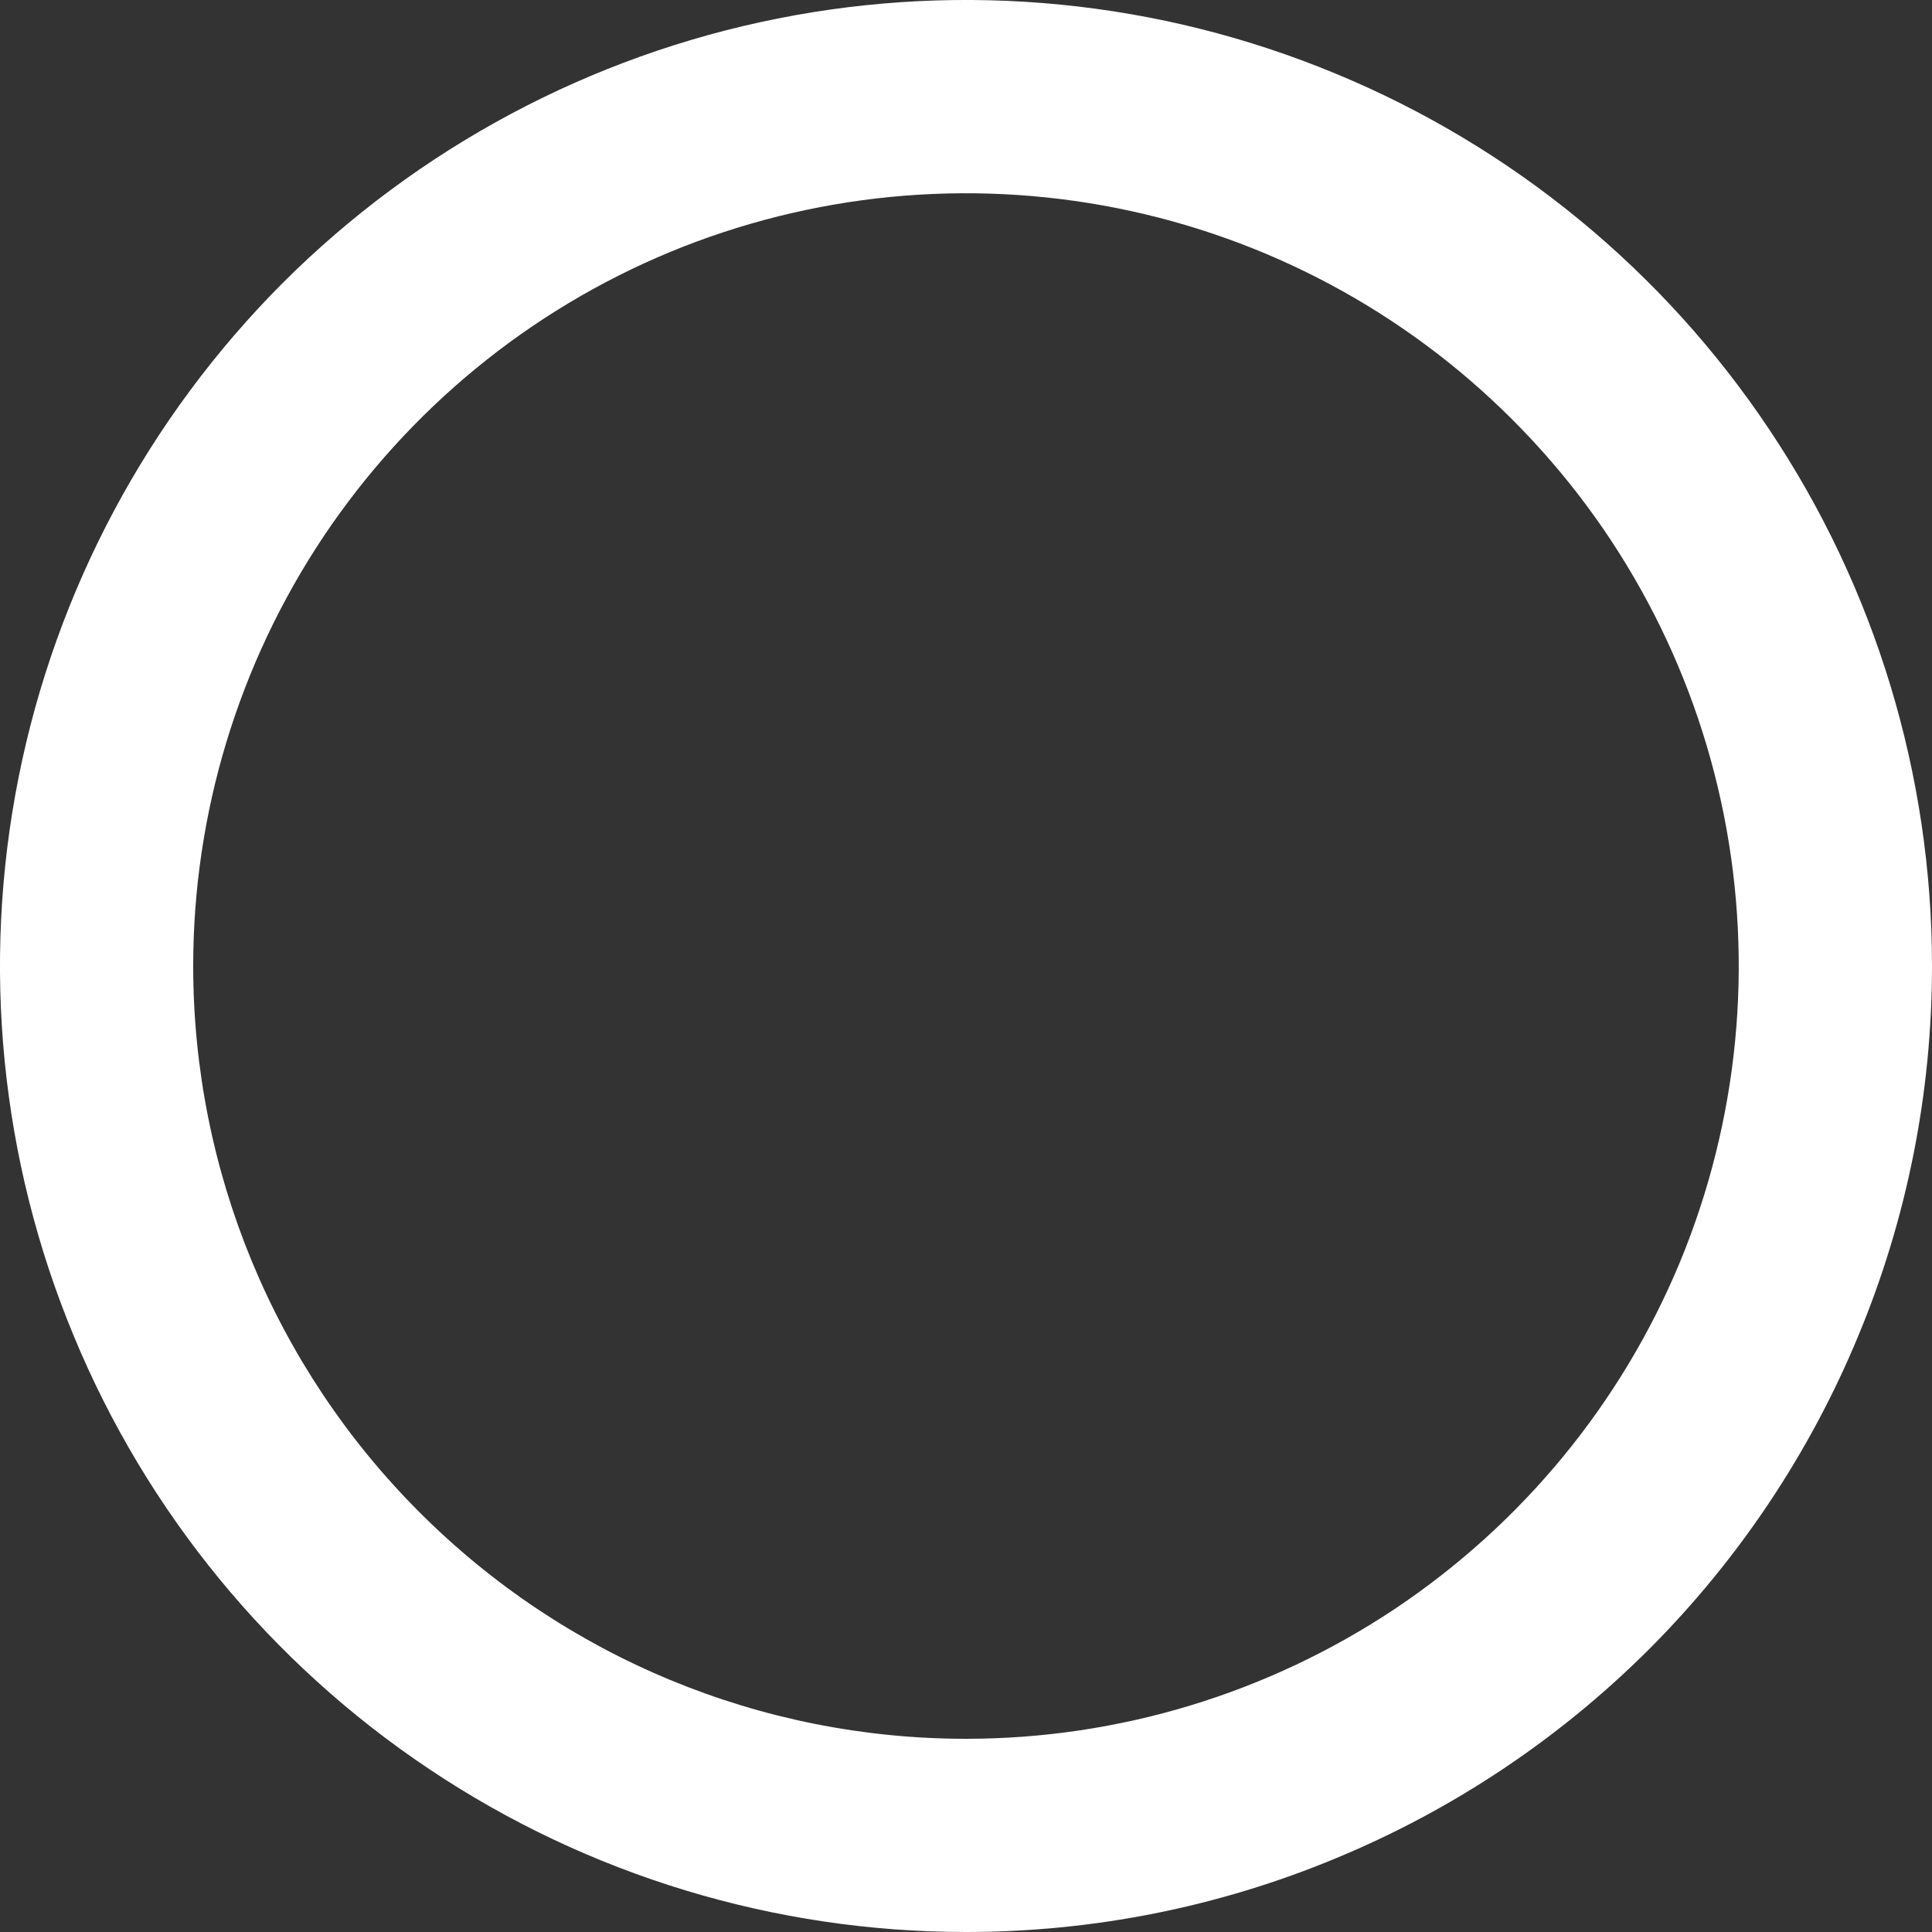
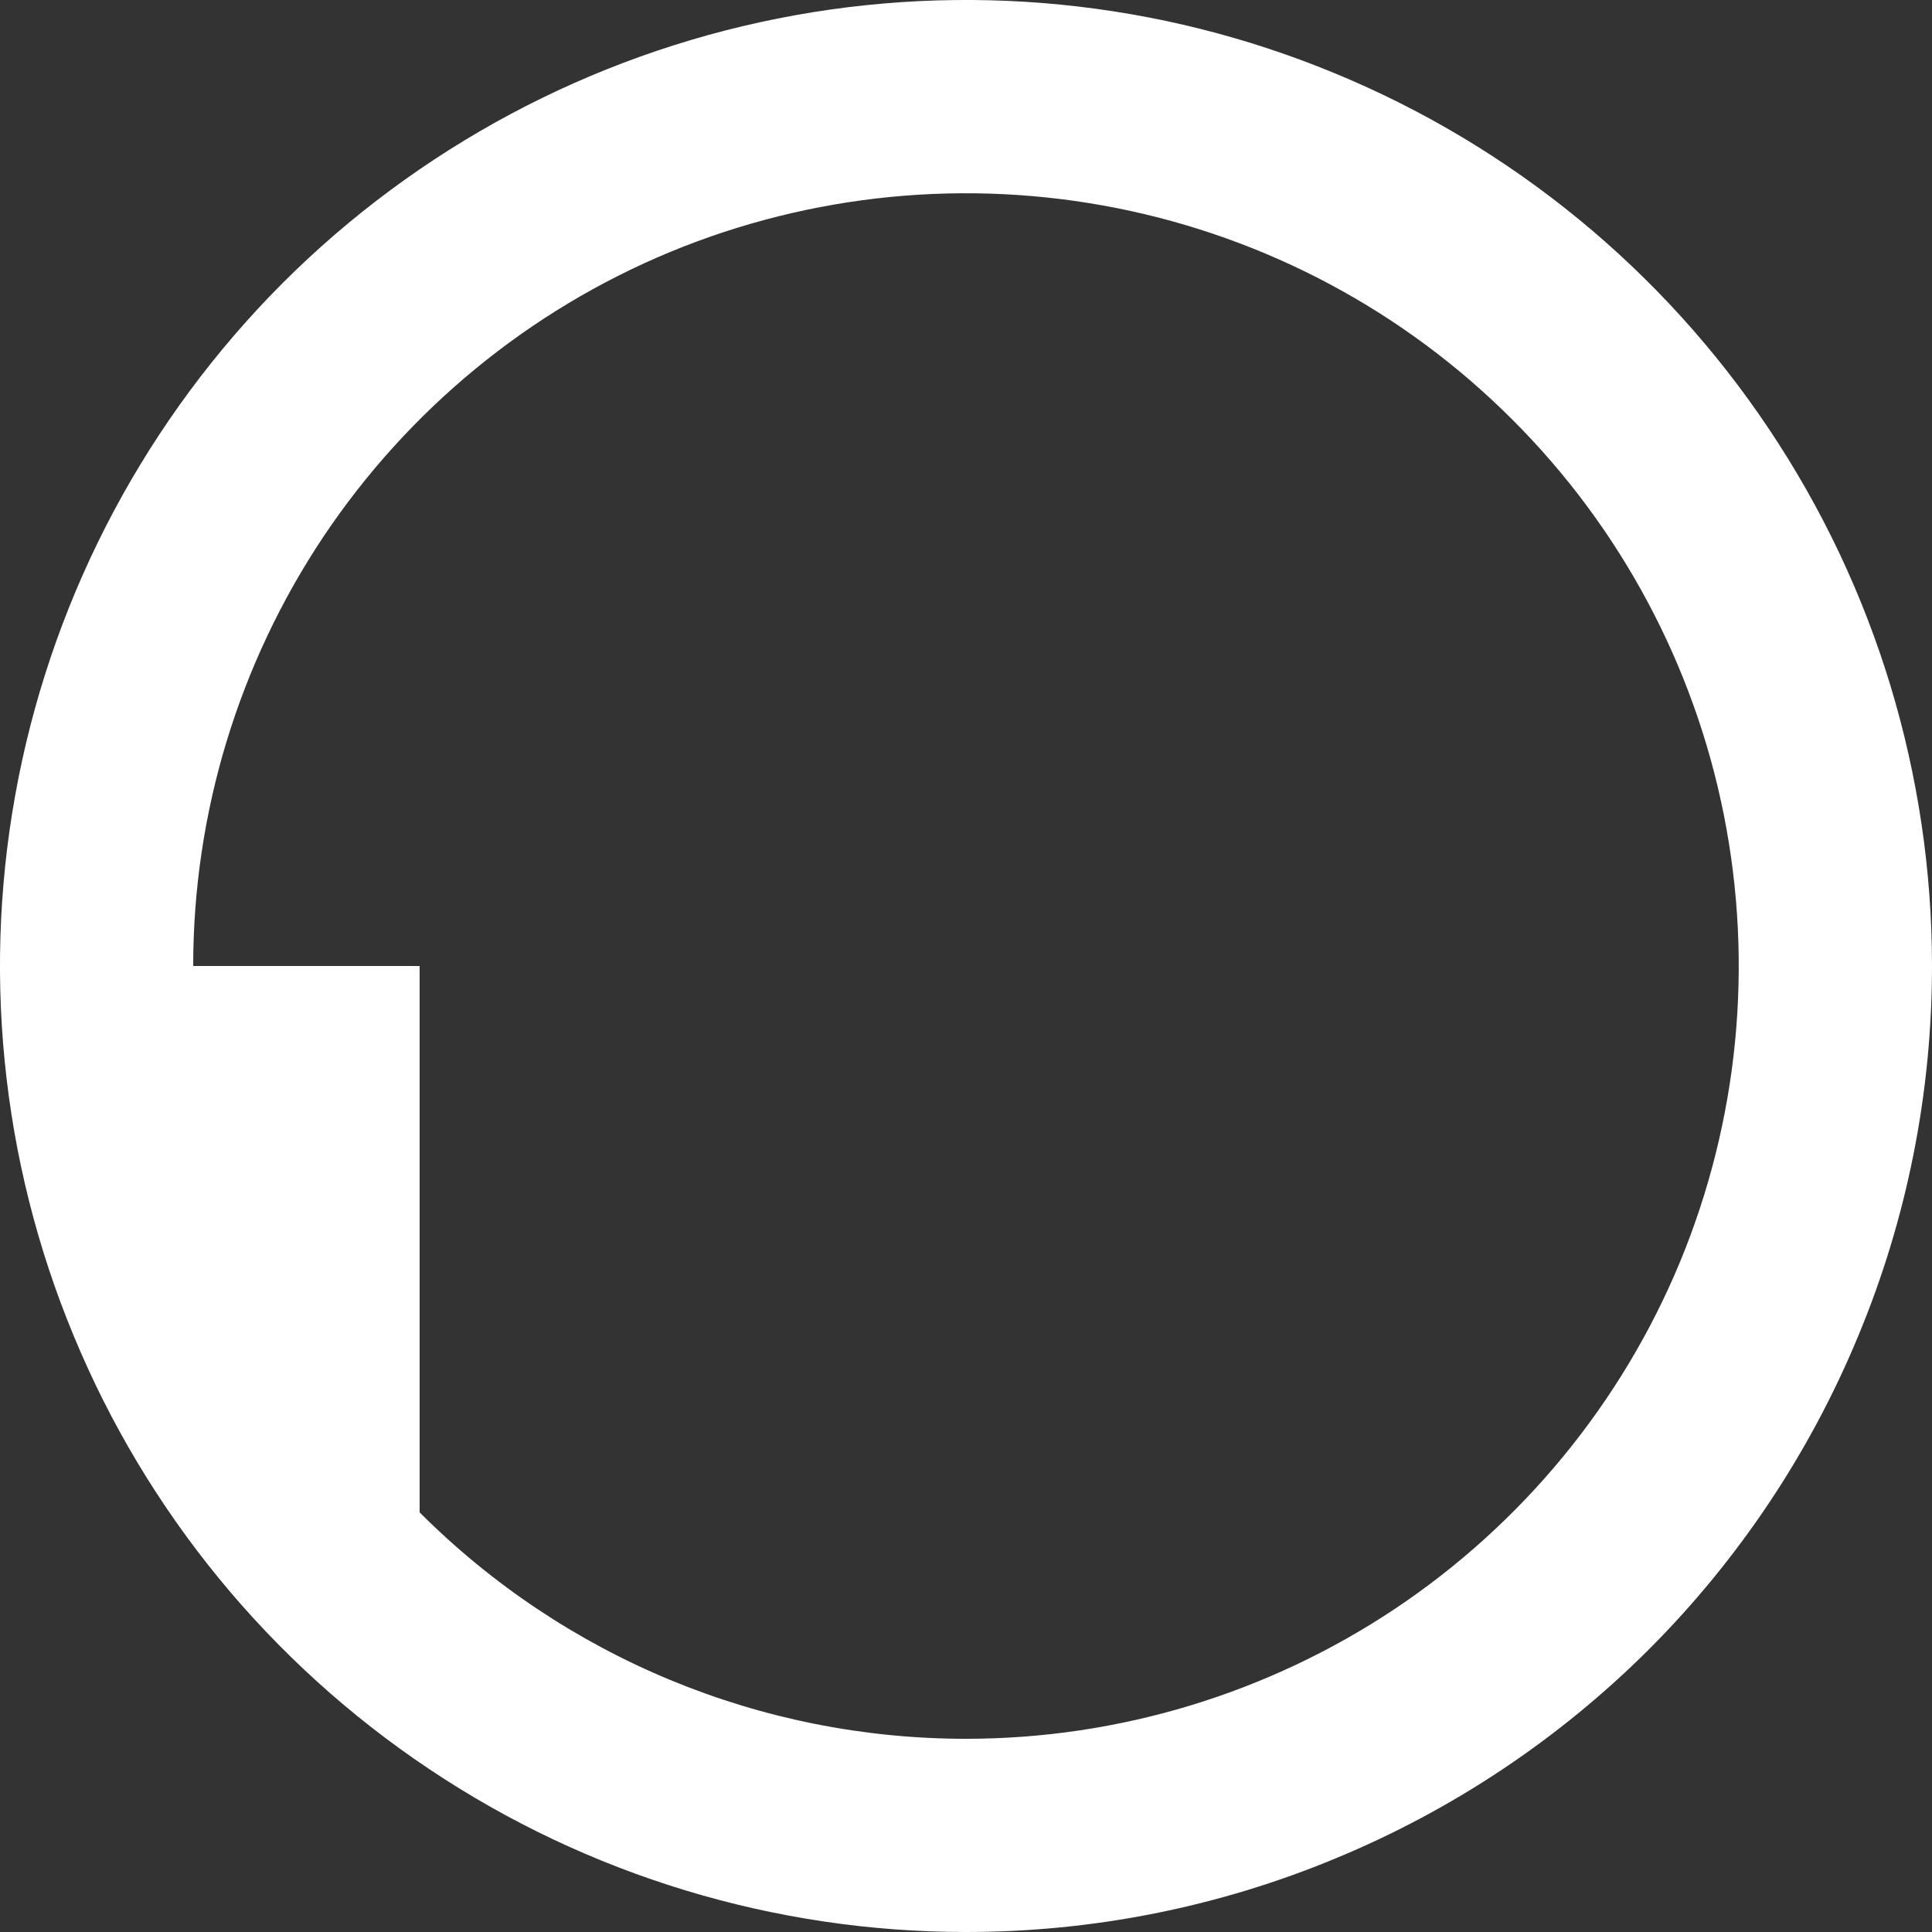
<svg xmlns="http://www.w3.org/2000/svg" width="10" height="10" viewBox="0 0 10 10" fill="none">
  <rect x="0" y="0" width="10" height="10" fill="#333333" stroke="none" />
-   <path d="M10 5C10 4.011 9.707 3.044 9.157 2.222C8.608 1.4 7.827 0.759 6.913 0.381C6 0.002 4.994 -0.097 4.025 0.096C3.055 0.289 2.164 0.765 1.464 1.464C0.765 2.164 0.289 3.055 0.096 4.025C-0.097 4.994 0.002 6 0.381 6.913C0.759 7.827 1.4 8.608 2.222 9.157C3.044 9.707 4.011 10 5 10C5.657 10 6.307 9.871 6.913 9.619C7.52 9.368 8.071 9 8.536 8.536C9 8.071 9.368 7.52 9.619 6.913C9.871 6.307 10 5.657 10 5V5ZM1 5C1 4.209 1.235 3.436 1.674 2.778C2.114 2.12 2.738 1.607 3.469 1.304C4.2 1.002 5.004 0.923 5.78 1.077C6.556 1.231 7.269 1.612 7.828 2.172C8.388 2.731 8.769 3.444 8.923 4.22C9.077 4.996 8.998 5.8 8.696 6.531C8.393 7.262 7.88 7.886 7.222 8.326C6.564 8.765 5.791 9 5 9C3.939 9 2.922 8.579 2.172 7.828C1.421 7.078 1 6.061 1 5V5Z" fill="white" />
+   <path d="M10 5C10 4.011 9.707 3.044 9.157 2.222C8.608 1.4 7.827 0.759 6.913 0.381C6 0.002 4.994 -0.097 4.025 0.096C3.055 0.289 2.164 0.765 1.464 1.464C0.765 2.164 0.289 3.055 0.096 4.025C-0.097 4.994 0.002 6 0.381 6.913C0.759 7.827 1.4 8.608 2.222 9.157C3.044 9.707 4.011 10 5 10C5.657 10 6.307 9.871 6.913 9.619C7.52 9.368 8.071 9 8.536 8.536C9 8.071 9.368 7.52 9.619 6.913C9.871 6.307 10 5.657 10 5V5ZM1 5C1 4.209 1.235 3.436 1.674 2.778C2.114 2.12 2.738 1.607 3.469 1.304C4.2 1.002 5.004 0.923 5.78 1.077C6.556 1.231 7.269 1.612 7.828 2.172C8.388 2.731 8.769 3.444 8.923 4.22C9.077 4.996 8.998 5.8 8.696 6.531C8.393 7.262 7.88 7.886 7.222 8.326C6.564 8.765 5.791 9 5 9C3.939 9 2.922 8.579 2.172 7.828V5Z" fill="white" />
</svg>